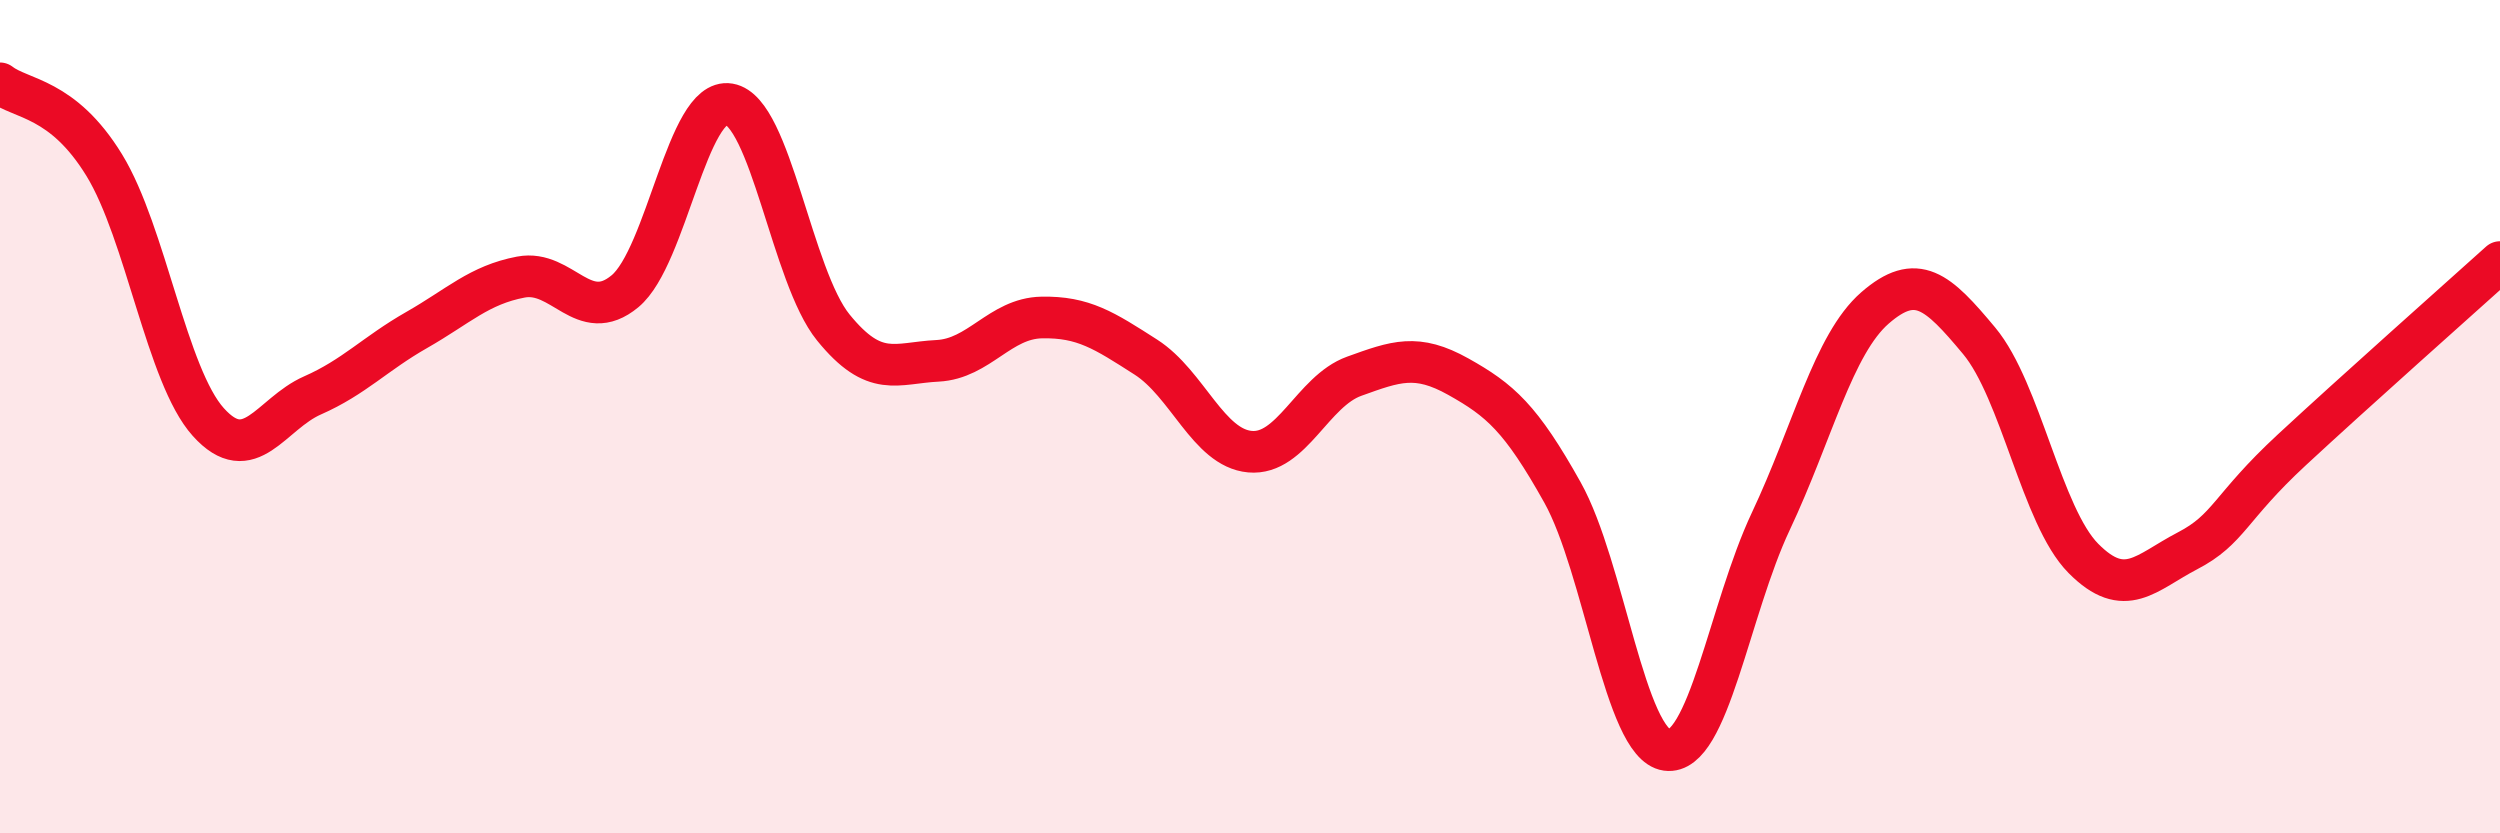
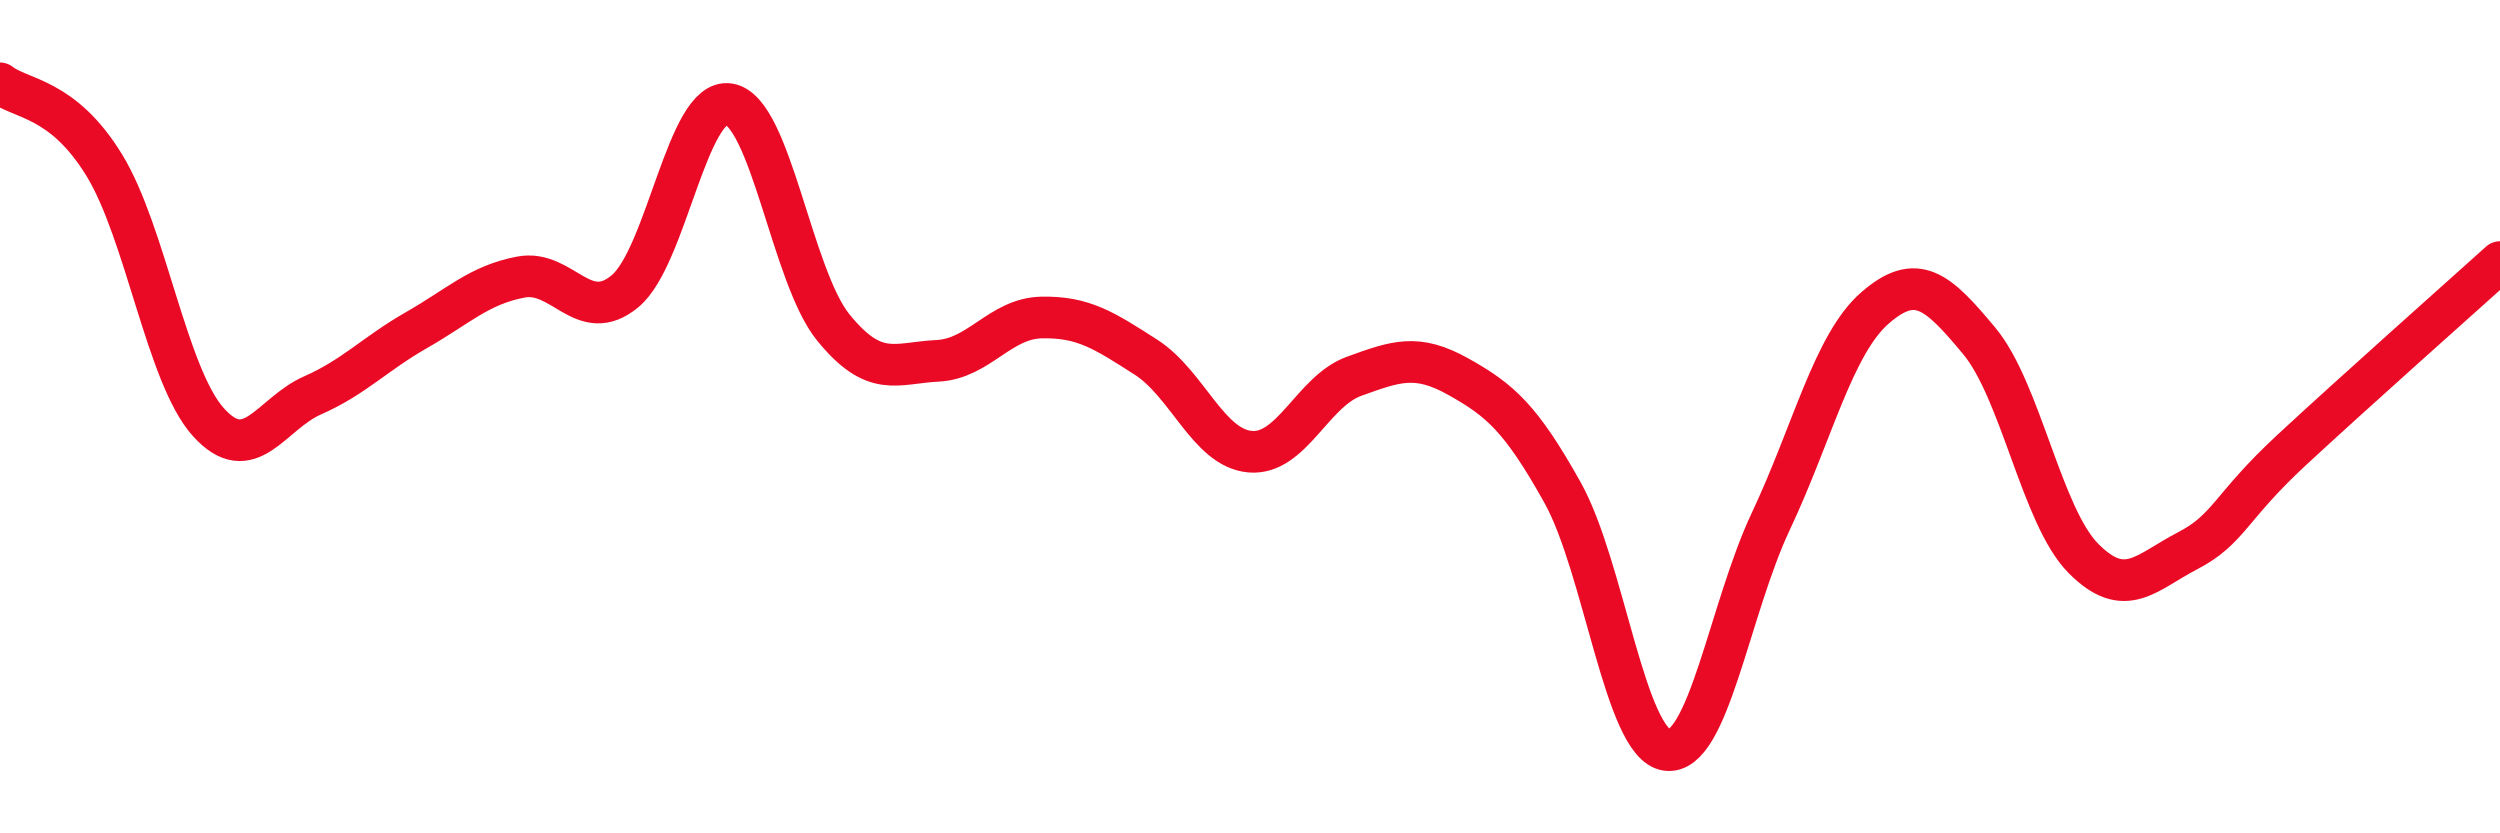
<svg xmlns="http://www.w3.org/2000/svg" width="60" height="20" viewBox="0 0 60 20">
-   <path d="M 0,2 C 0.5,2.39 1.5,2.33 2.5,3.96 C 3.5,5.59 4,9.02 5,10.13 C 6,11.24 6.5,9.93 7.5,9.49 C 8.5,9.05 9,8.49 10,7.92 C 11,7.35 11.5,6.84 12.5,6.65 C 13.5,6.46 14,7.82 15,6.99 C 16,6.16 16.5,2.33 17.5,2.5 C 18.5,2.67 19,6.63 20,7.86 C 21,9.09 21.5,8.71 22.5,8.66 C 23.5,8.61 24,7.64 25,7.62 C 26,7.6 26.5,7.93 27.5,8.57 C 28.5,9.21 29,10.75 30,10.84 C 31,10.93 31.5,9.39 32.5,9.03 C 33.5,8.67 34,8.48 35,9.04 C 36,9.6 36.5,10.03 37.5,11.82 C 38.5,13.61 39,17.86 40,18 C 41,18.14 41.5,14.63 42.5,12.51 C 43.5,10.39 44,8.26 45,7.39 C 46,6.52 46.5,6.98 47.5,8.18 C 48.5,9.38 49,12.39 50,13.4 C 51,14.41 51.5,13.74 52.5,13.22 C 53.5,12.7 53.5,12.19 55,10.8 C 56.5,9.41 59,7.19 60,6.29L60 20L0 20Z" fill="#EB0A25" opacity="0.1" stroke-linecap="round" stroke-linejoin="round" />
  <path d="M 0,2 C 0.5,2.39 1.5,2.33 2.5,3.96 C 3.5,5.59 4,9.02 5,10.13 C 6,11.24 6.5,9.93 7.5,9.49 C 8.5,9.05 9,8.49 10,7.92 C 11,7.35 11.5,6.84 12.5,6.65 C 13.5,6.46 14,7.82 15,6.99 C 16,6.16 16.5,2.33 17.5,2.5 C 18.5,2.67 19,6.63 20,7.86 C 21,9.09 21.5,8.71 22.5,8.66 C 23.5,8.61 24,7.64 25,7.62 C 26,7.6 26.5,7.93 27.5,8.57 C 28.5,9.21 29,10.75 30,10.84 C 31,10.93 31.5,9.39 32.5,9.03 C 33.5,8.67 34,8.48 35,9.04 C 36,9.6 36.5,10.03 37.5,11.82 C 38.5,13.61 39,17.86 40,18 C 41,18.14 41.5,14.63 42.5,12.51 C 43.5,10.39 44,8.26 45,7.39 C 46,6.52 46.5,6.98 47.5,8.18 C 48.5,9.38 49,12.39 50,13.4 C 51,14.41 51.5,13.74 52.5,13.22 C 53.5,12.7 53.5,12.19 55,10.8 C 56.5,9.41 59,7.19 60,6.29" stroke="#EB0A25" stroke-width="1" fill="none" stroke-linecap="round" stroke-linejoin="round" />
</svg>